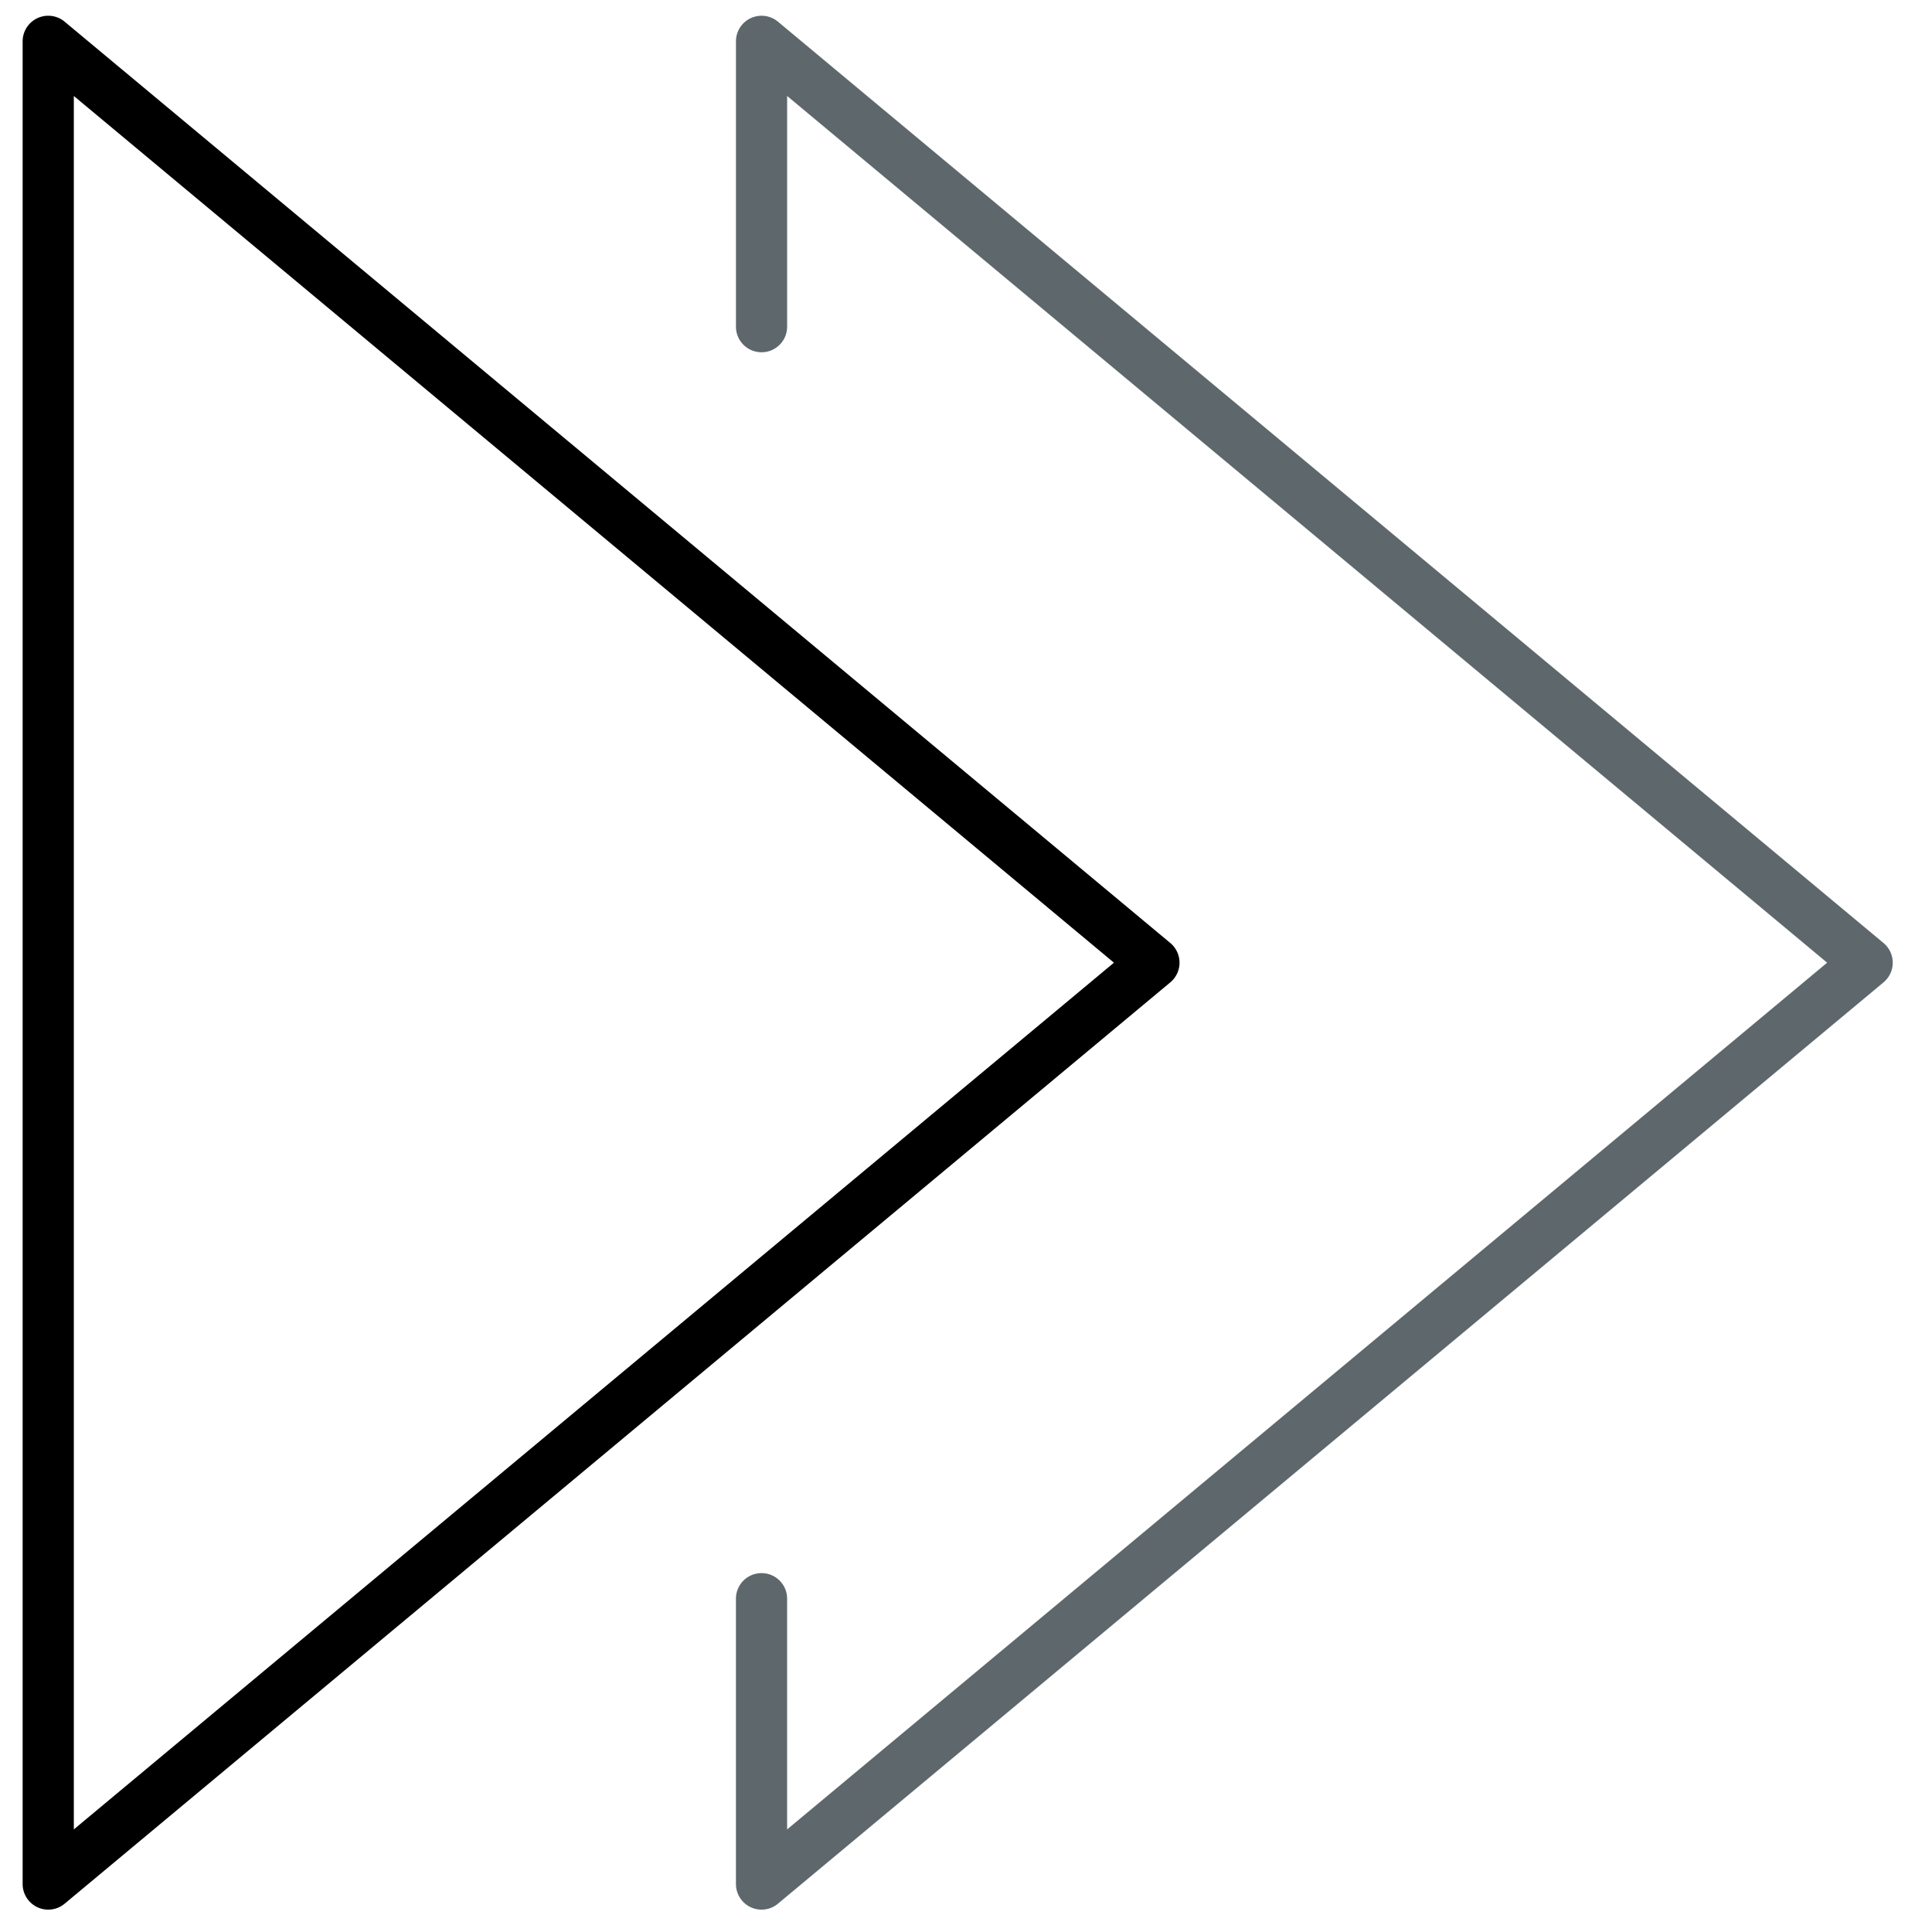
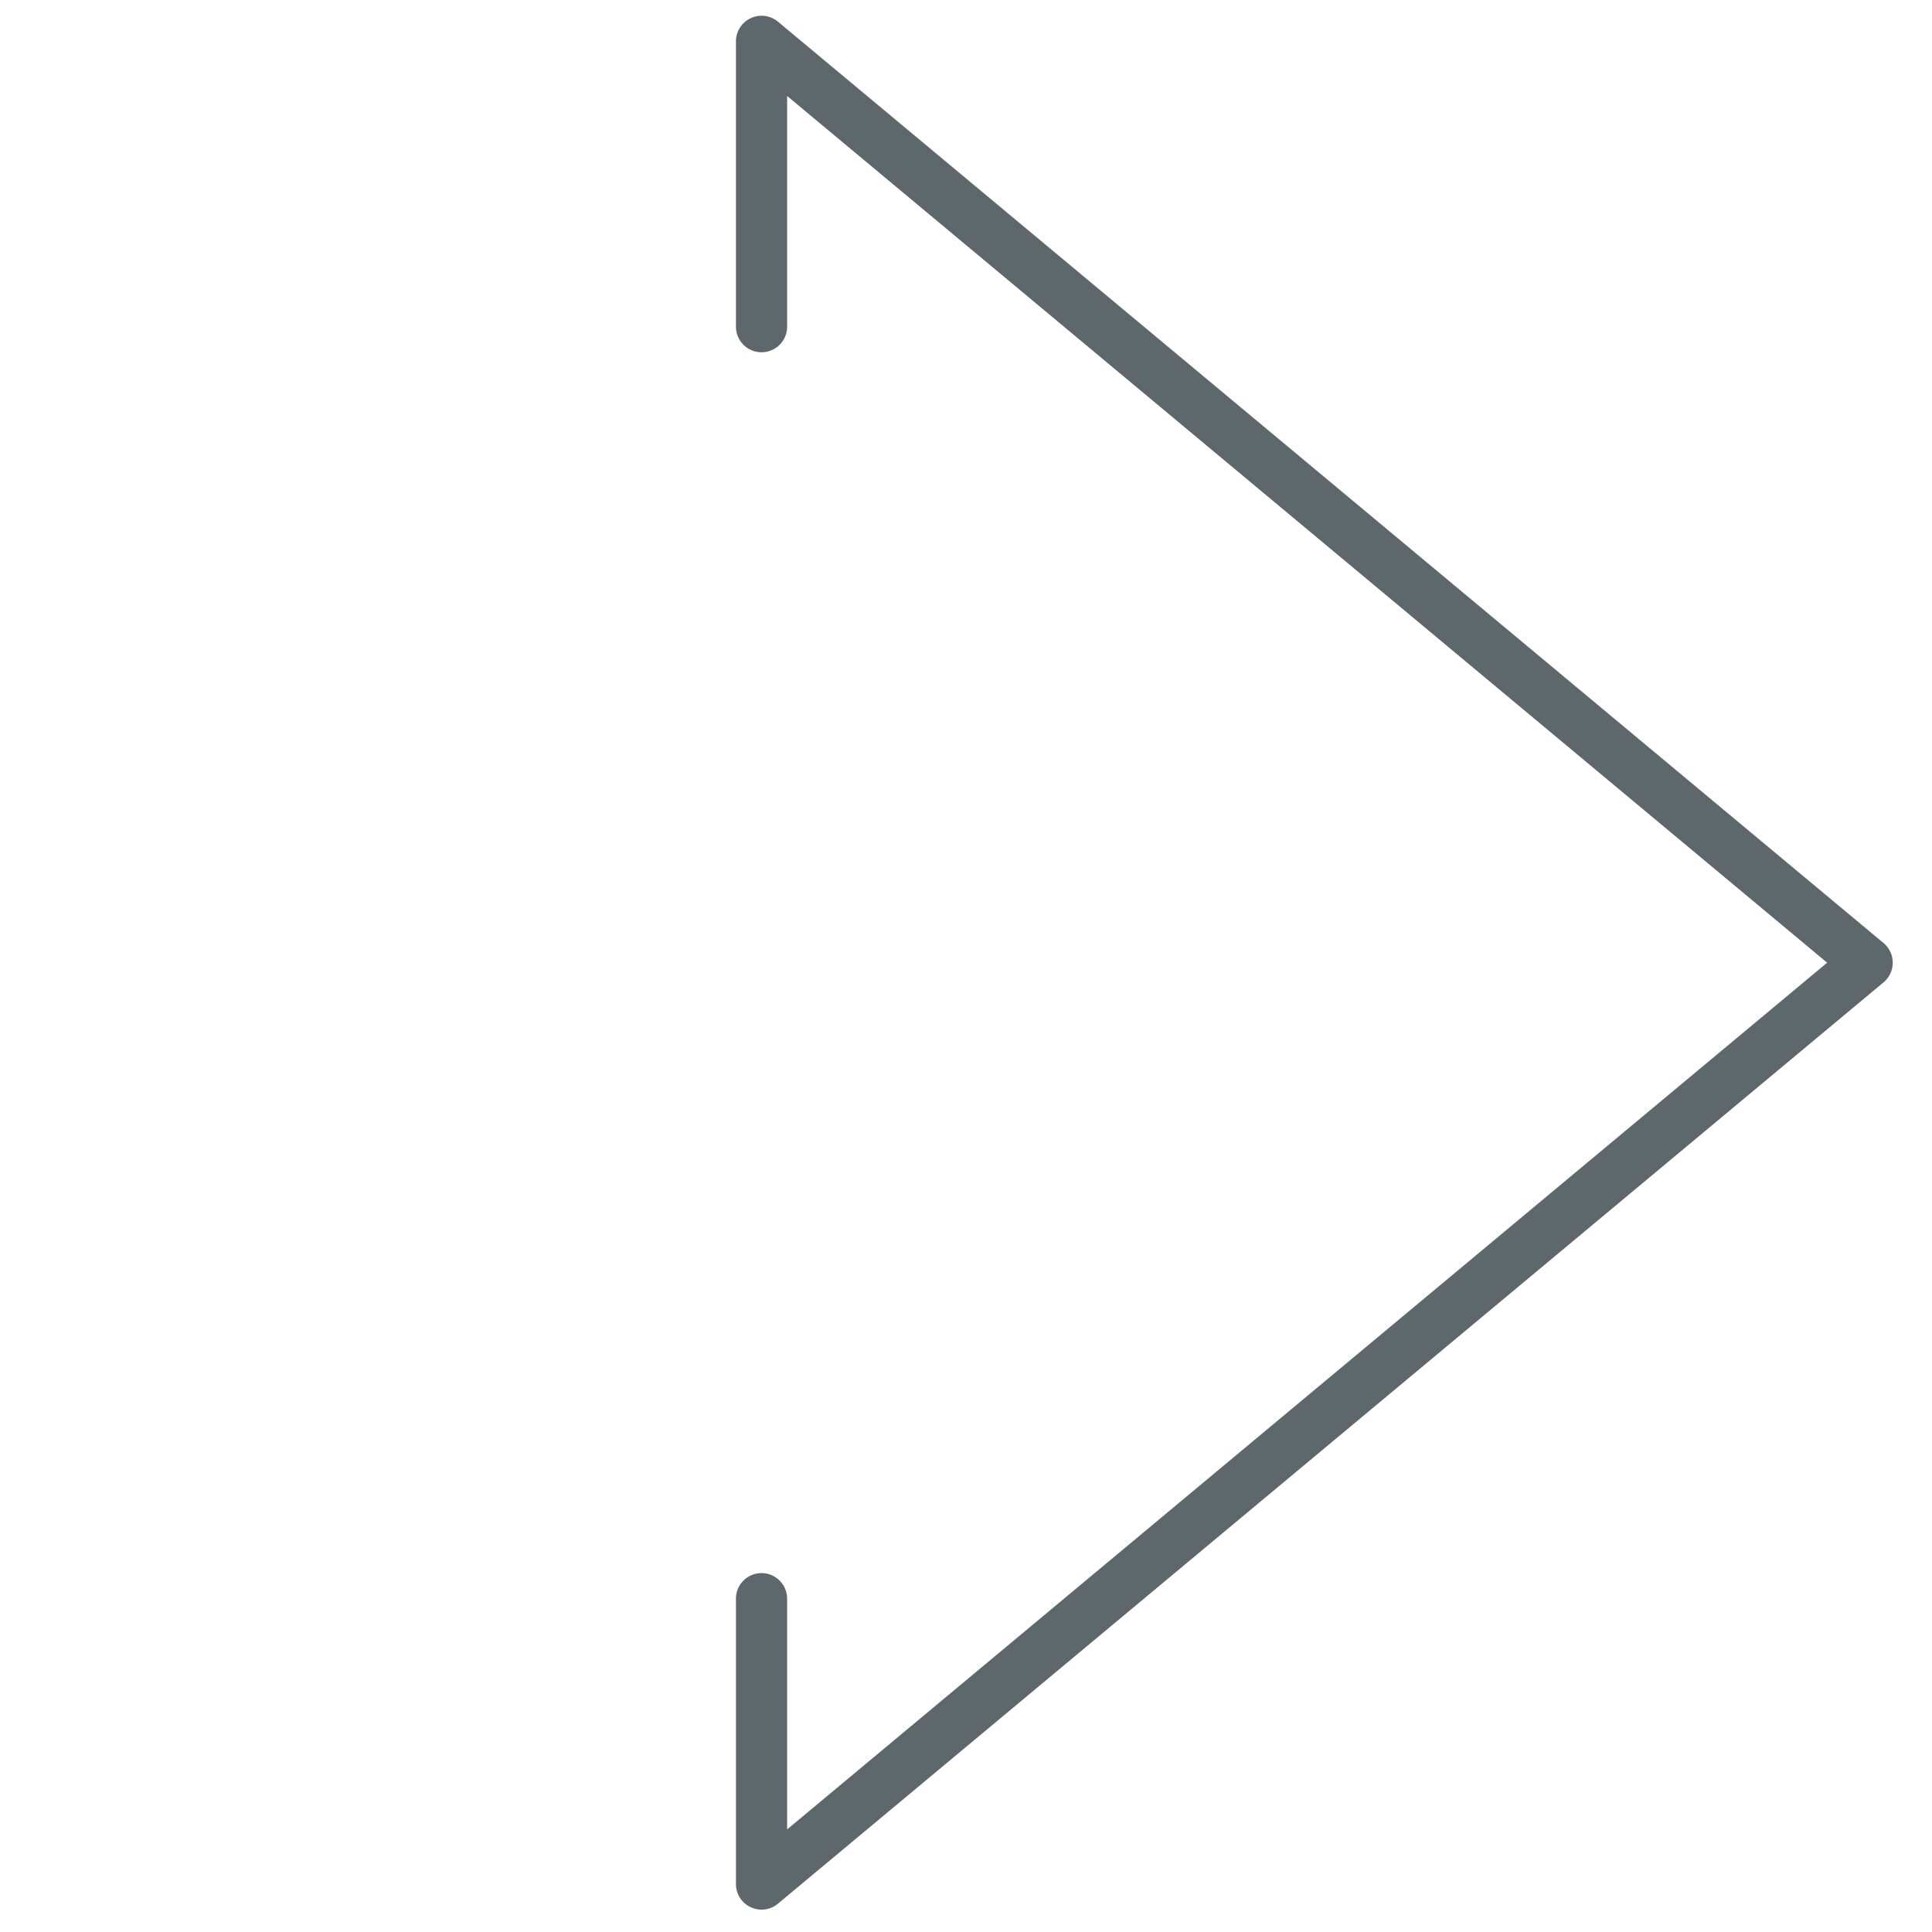
<svg xmlns="http://www.w3.org/2000/svg" viewBox="0 0 512 512">
-   <path class="icon-accent" d="M12.783 4.172c1.55 0 3.1.537 4.346 1.57l293.02 244.166a6.82 6.82 0 0 1 2.438 5.213 6.817 6.817 0 0 1-2.438 5.212L17.129 504.5c-2.027 1.689-4.862 2.054-7.22.928A6.78 6.78 0 0 1 6 499.288V10.955a6.777 6.777 0 0 1 3.909-6.14 6.745 6.745 0 0 1 2.874-.643zm282.424 250.95L19.565 25.434v459.375l275.642-229.687z" />
  <path fill="#5E686C" d="M201.817 4.173c1.562 0 3.101.537 4.347 1.57l292.992 244.166a6.777 6.777 0 0 1 2.438 5.213 6.778 6.778 0 0 1-2.438 5.212L206.162 504.5a6.764 6.764 0 0 1-7.222.928 6.776 6.776 0 0 1-3.907-6.14v-75.613c0-3.749 3.032-6.782 6.782-6.782s6.781 3.033 6.781 6.782v61.134l275.615-229.687L208.598 25.435v61.133c0 3.75-3.031 6.783-6.781 6.783s-6.782-3.033-6.782-6.783V10.955a6.778 6.778 0 0 1 3.907-6.14 6.76 6.76 0 0 1 2.875-.642z" />
</svg>